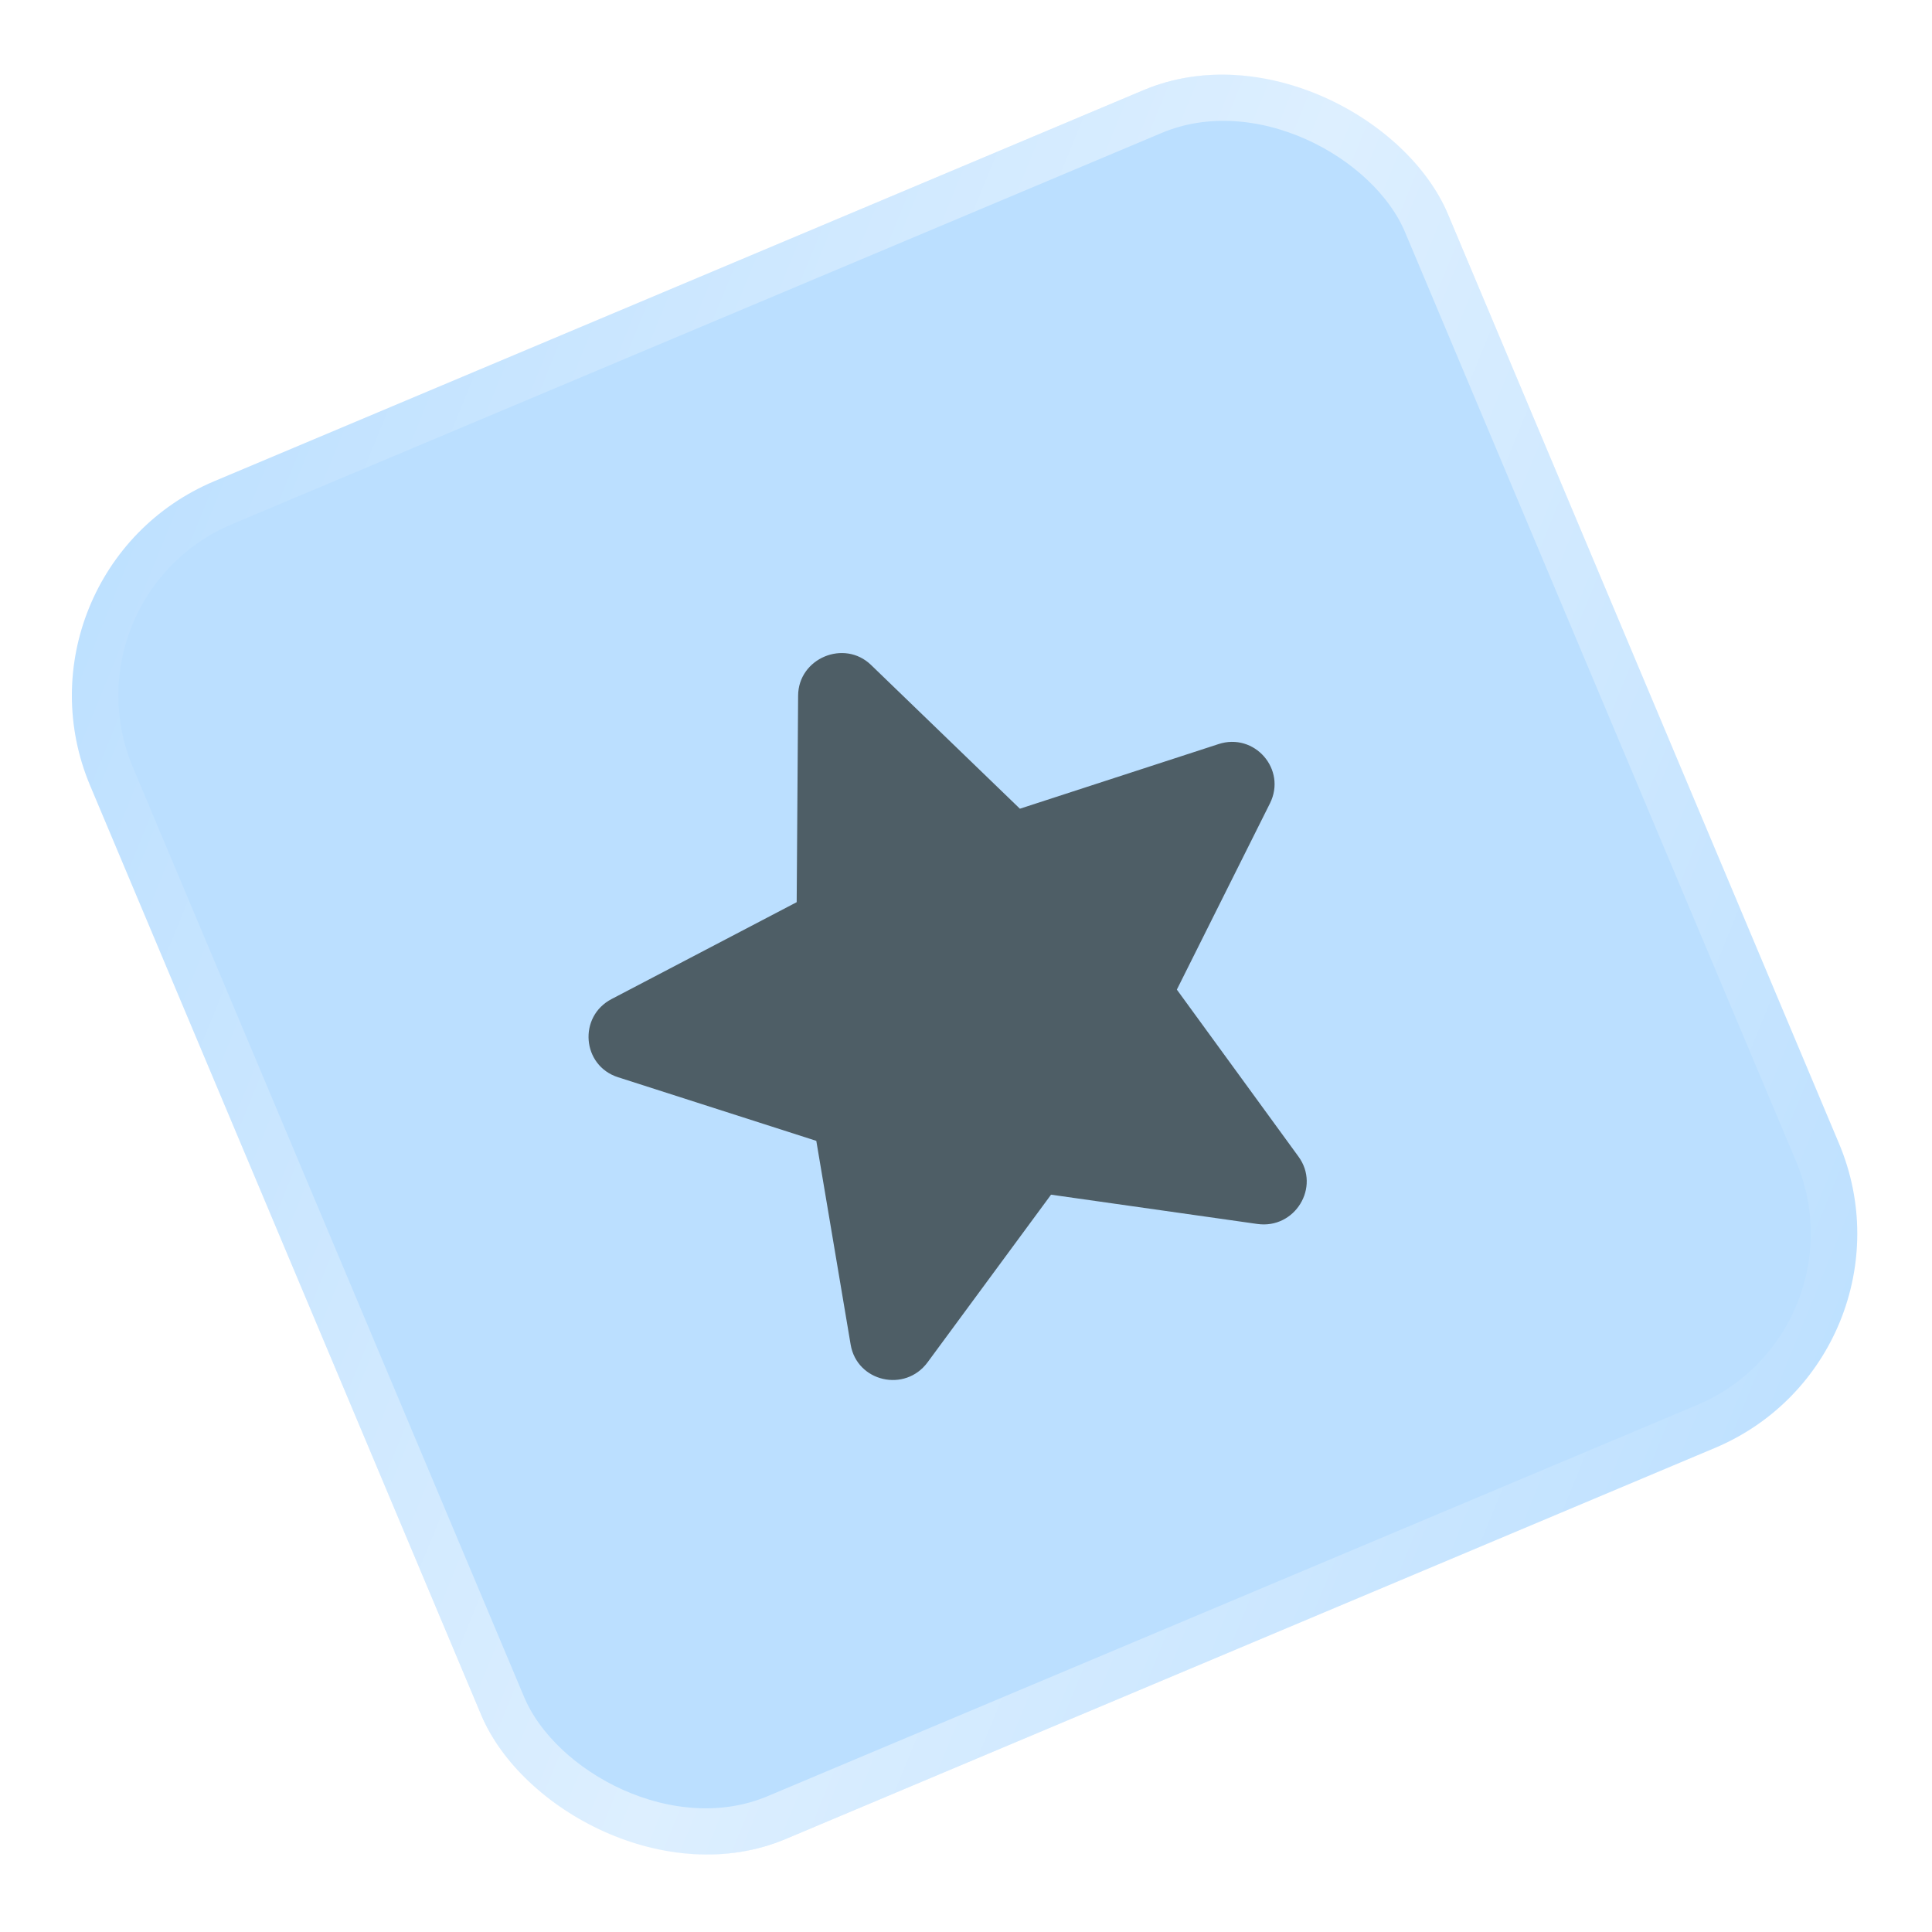
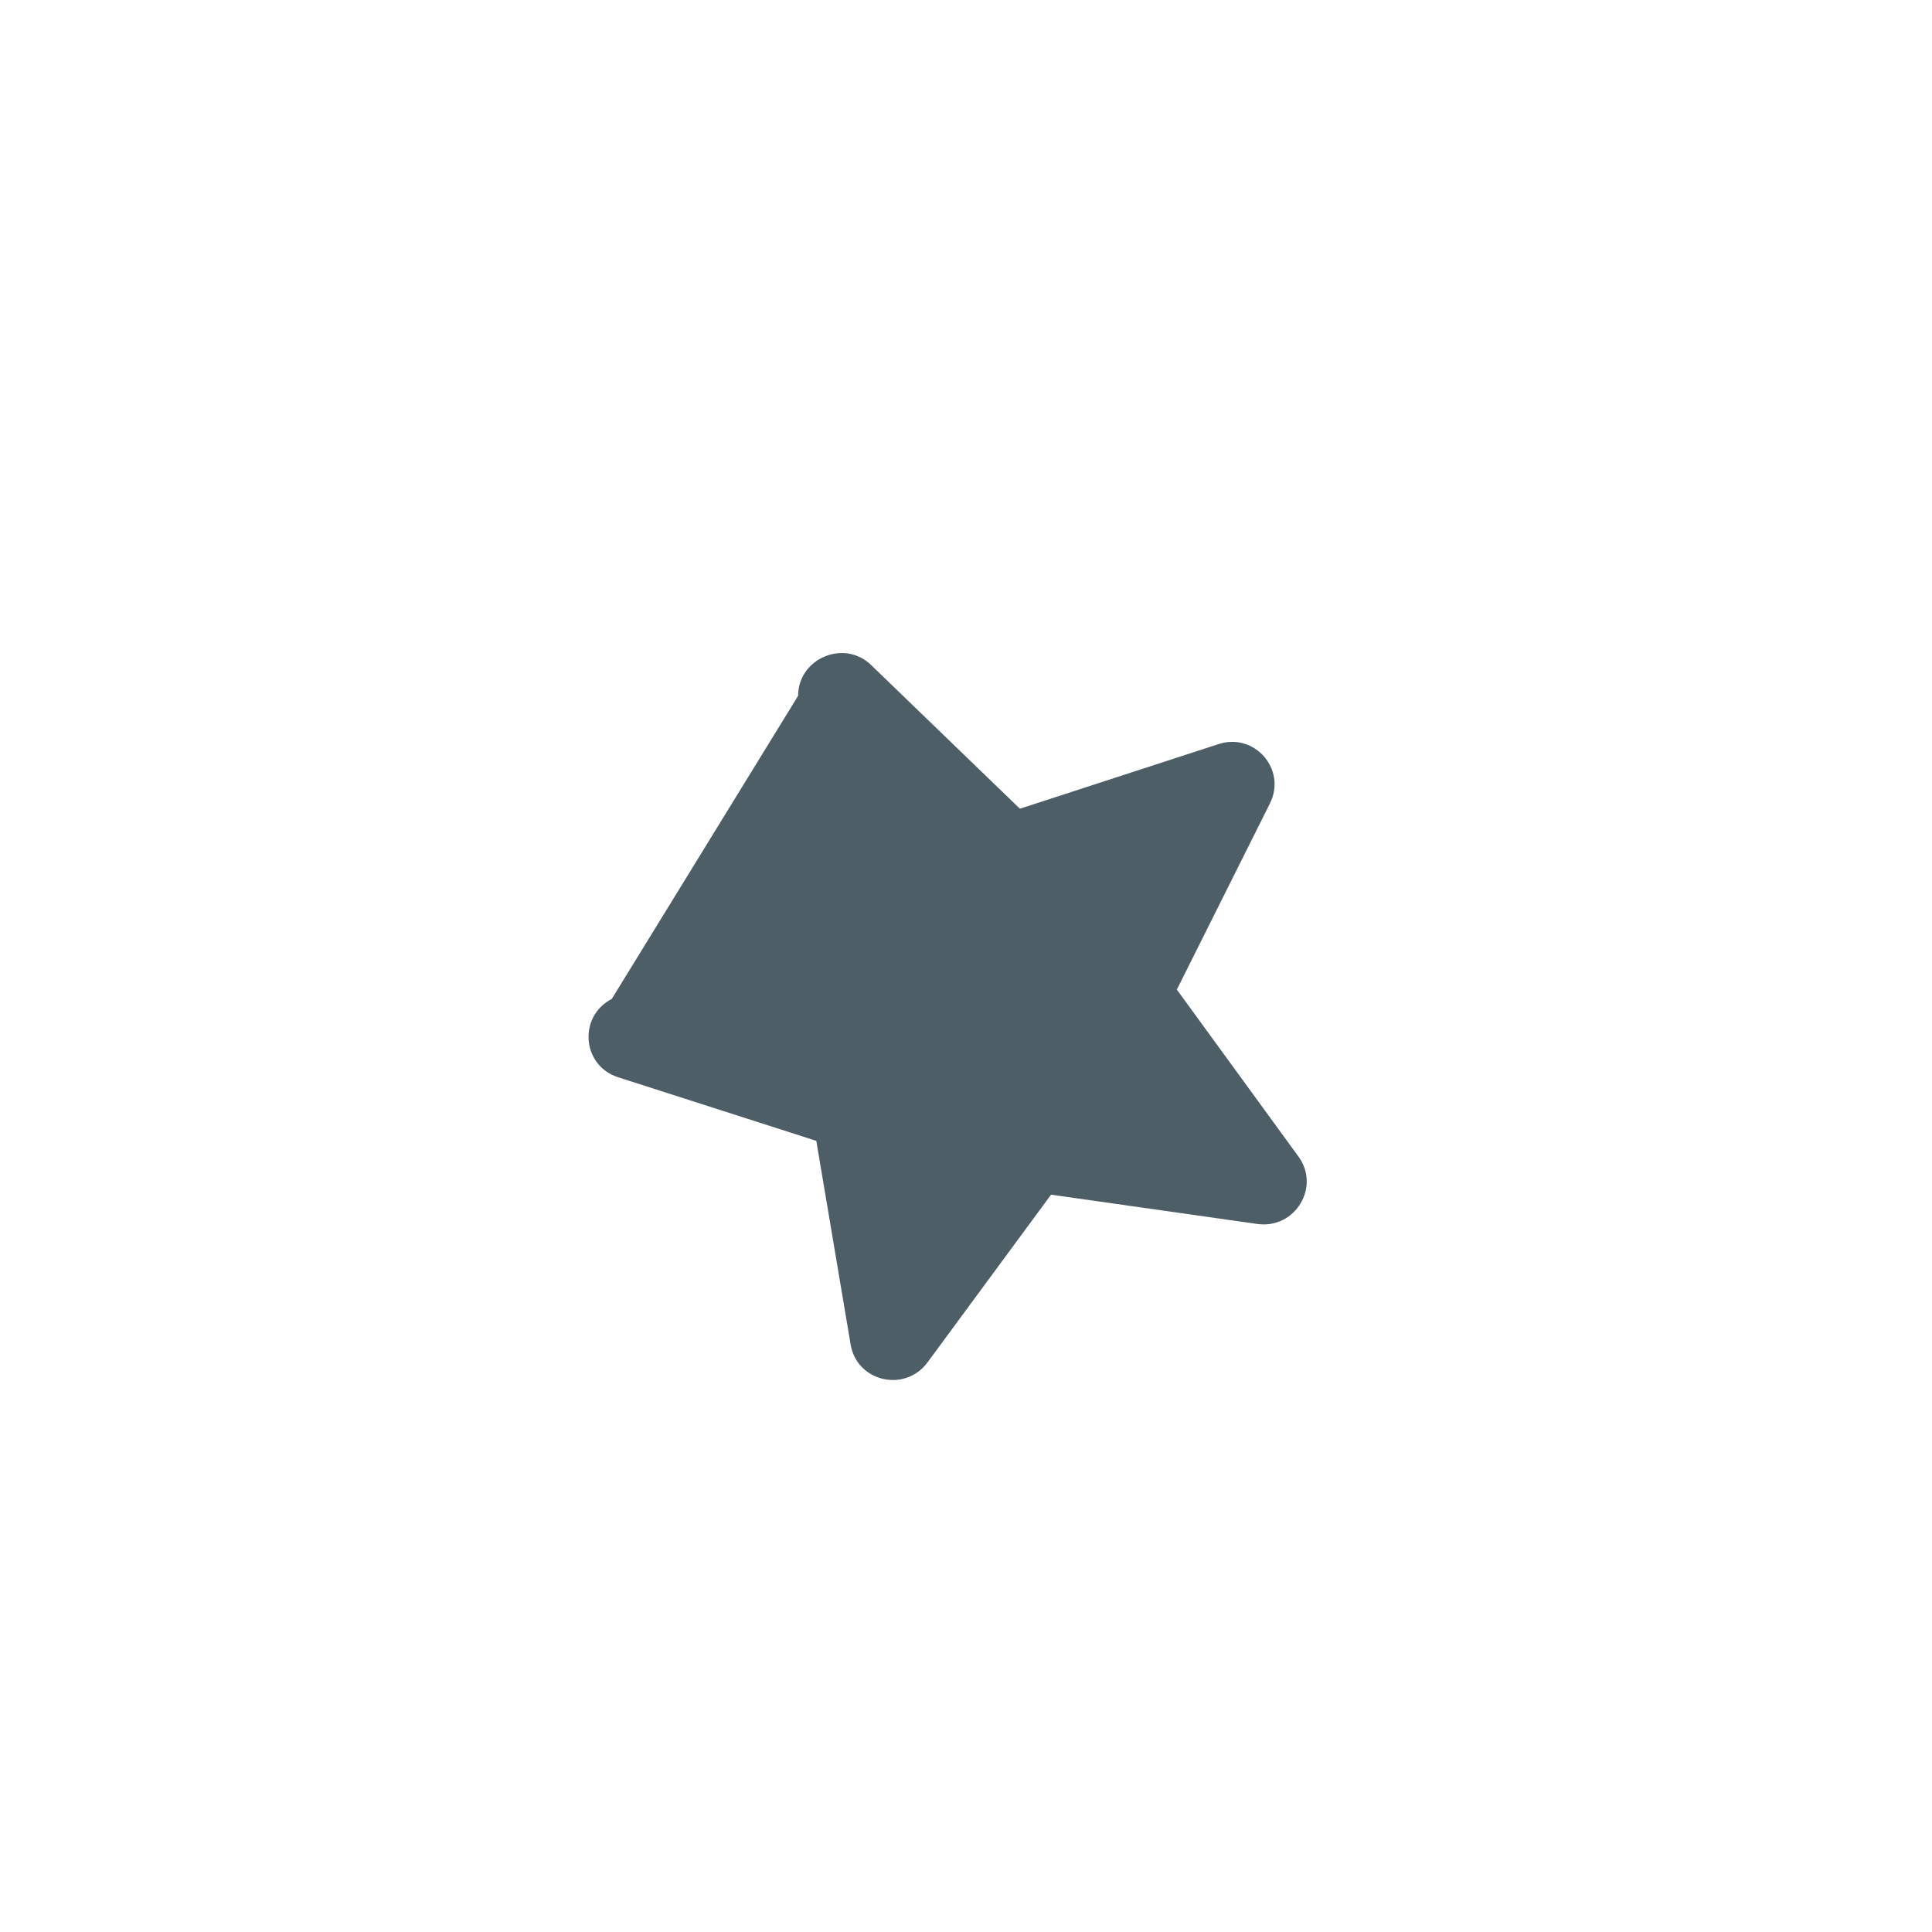
<svg xmlns="http://www.w3.org/2000/svg" width="97" height="97" viewBox="0 0 97 97" fill="none">
  <g filter="url(#filter0_i_77_9)">
-     <rect y="28.688" width="73.96" height="73.96" rx="11.667" transform="rotate(-22.823 0 28.688)" fill="#BBDFFF" />
-   </g>
-   <rect x="1.528" y="29.311" width="71.627" height="71.627" rx="10.5" transform="rotate(-22.823 1.528 29.311)" stroke="url(#paint0_linear_77_9)" stroke-opacity="0.5" stroke-width="2.333" />
-   <path d="M52.77 59.981L63.123 61.451C65.019 61.721 66.308 59.6 65.195 58.072L59.086 49.685L63.76 40.335C64.613 38.629 62.983 36.761 61.171 37.361L51.206 40.603L43.738 33.391C42.388 32.078 40.076 33.051 40.071 34.934L39.999 45.296L30.714 50.155C29.019 51.031 29.214 53.503 31.031 54.085L40.984 57.279L42.709 67.511C43.025 69.375 45.442 69.937 46.575 68.392L52.77 59.981Z" fill="#4E5E66" />
+     </g>
+   <path d="M52.77 59.981L63.123 61.451C65.019 61.721 66.308 59.6 65.195 58.072L59.086 49.685L63.76 40.335C64.613 38.629 62.983 36.761 61.171 37.361L51.206 40.603L43.738 33.391C42.388 32.078 40.076 33.051 40.071 34.934L30.714 50.155C29.019 51.031 29.214 53.503 31.031 54.085L40.984 57.279L42.709 67.511C43.025 69.375 45.442 69.937 46.575 68.392L52.77 59.981Z" fill="#4E5E66" />
  <defs>
    <filter id="filter0_i_77_9" x="3.608" y="3.609" width="89.641" height="89.64" filterUnits="userSpaceOnUse" color-interpolation-filters="sRGB">
      <feFlood flood-opacity="0" result="BackgroundImageFix" />
      <feBlend mode="normal" in="SourceGraphic" in2="BackgroundImageFix" result="shape" />
      <feColorMatrix in="SourceAlpha" type="matrix" values="0 0 0 0 0 0 0 0 0 0 0 0 0 0 0 0 0 0 127 0" result="hardAlpha" />
      <feOffset />
      <feGaussianBlur stdDeviation="8.167" />
      <feComposite in2="hardAlpha" operator="arithmetic" k2="-1" k3="1" />
      <feColorMatrix type="matrix" values="0 0 0 0 1 0 0 0 0 1 0 0 0 0 1 0 0 0 0.25 0" />
      <feBlend mode="normal" in2="shape" result="effect1_innerShadow_77_9" />
    </filter>
    <linearGradient id="paint0_linear_77_9" x1="0" y1="28.688" x2="73.96" y2="102.649" gradientUnits="userSpaceOnUse">
      <stop stop-color="white" stop-opacity="0" />
      <stop offset="0.51" stop-color="white" />
      <stop offset="1" stop-color="white" stop-opacity="0" />
    </linearGradient>
  </defs>
</svg>